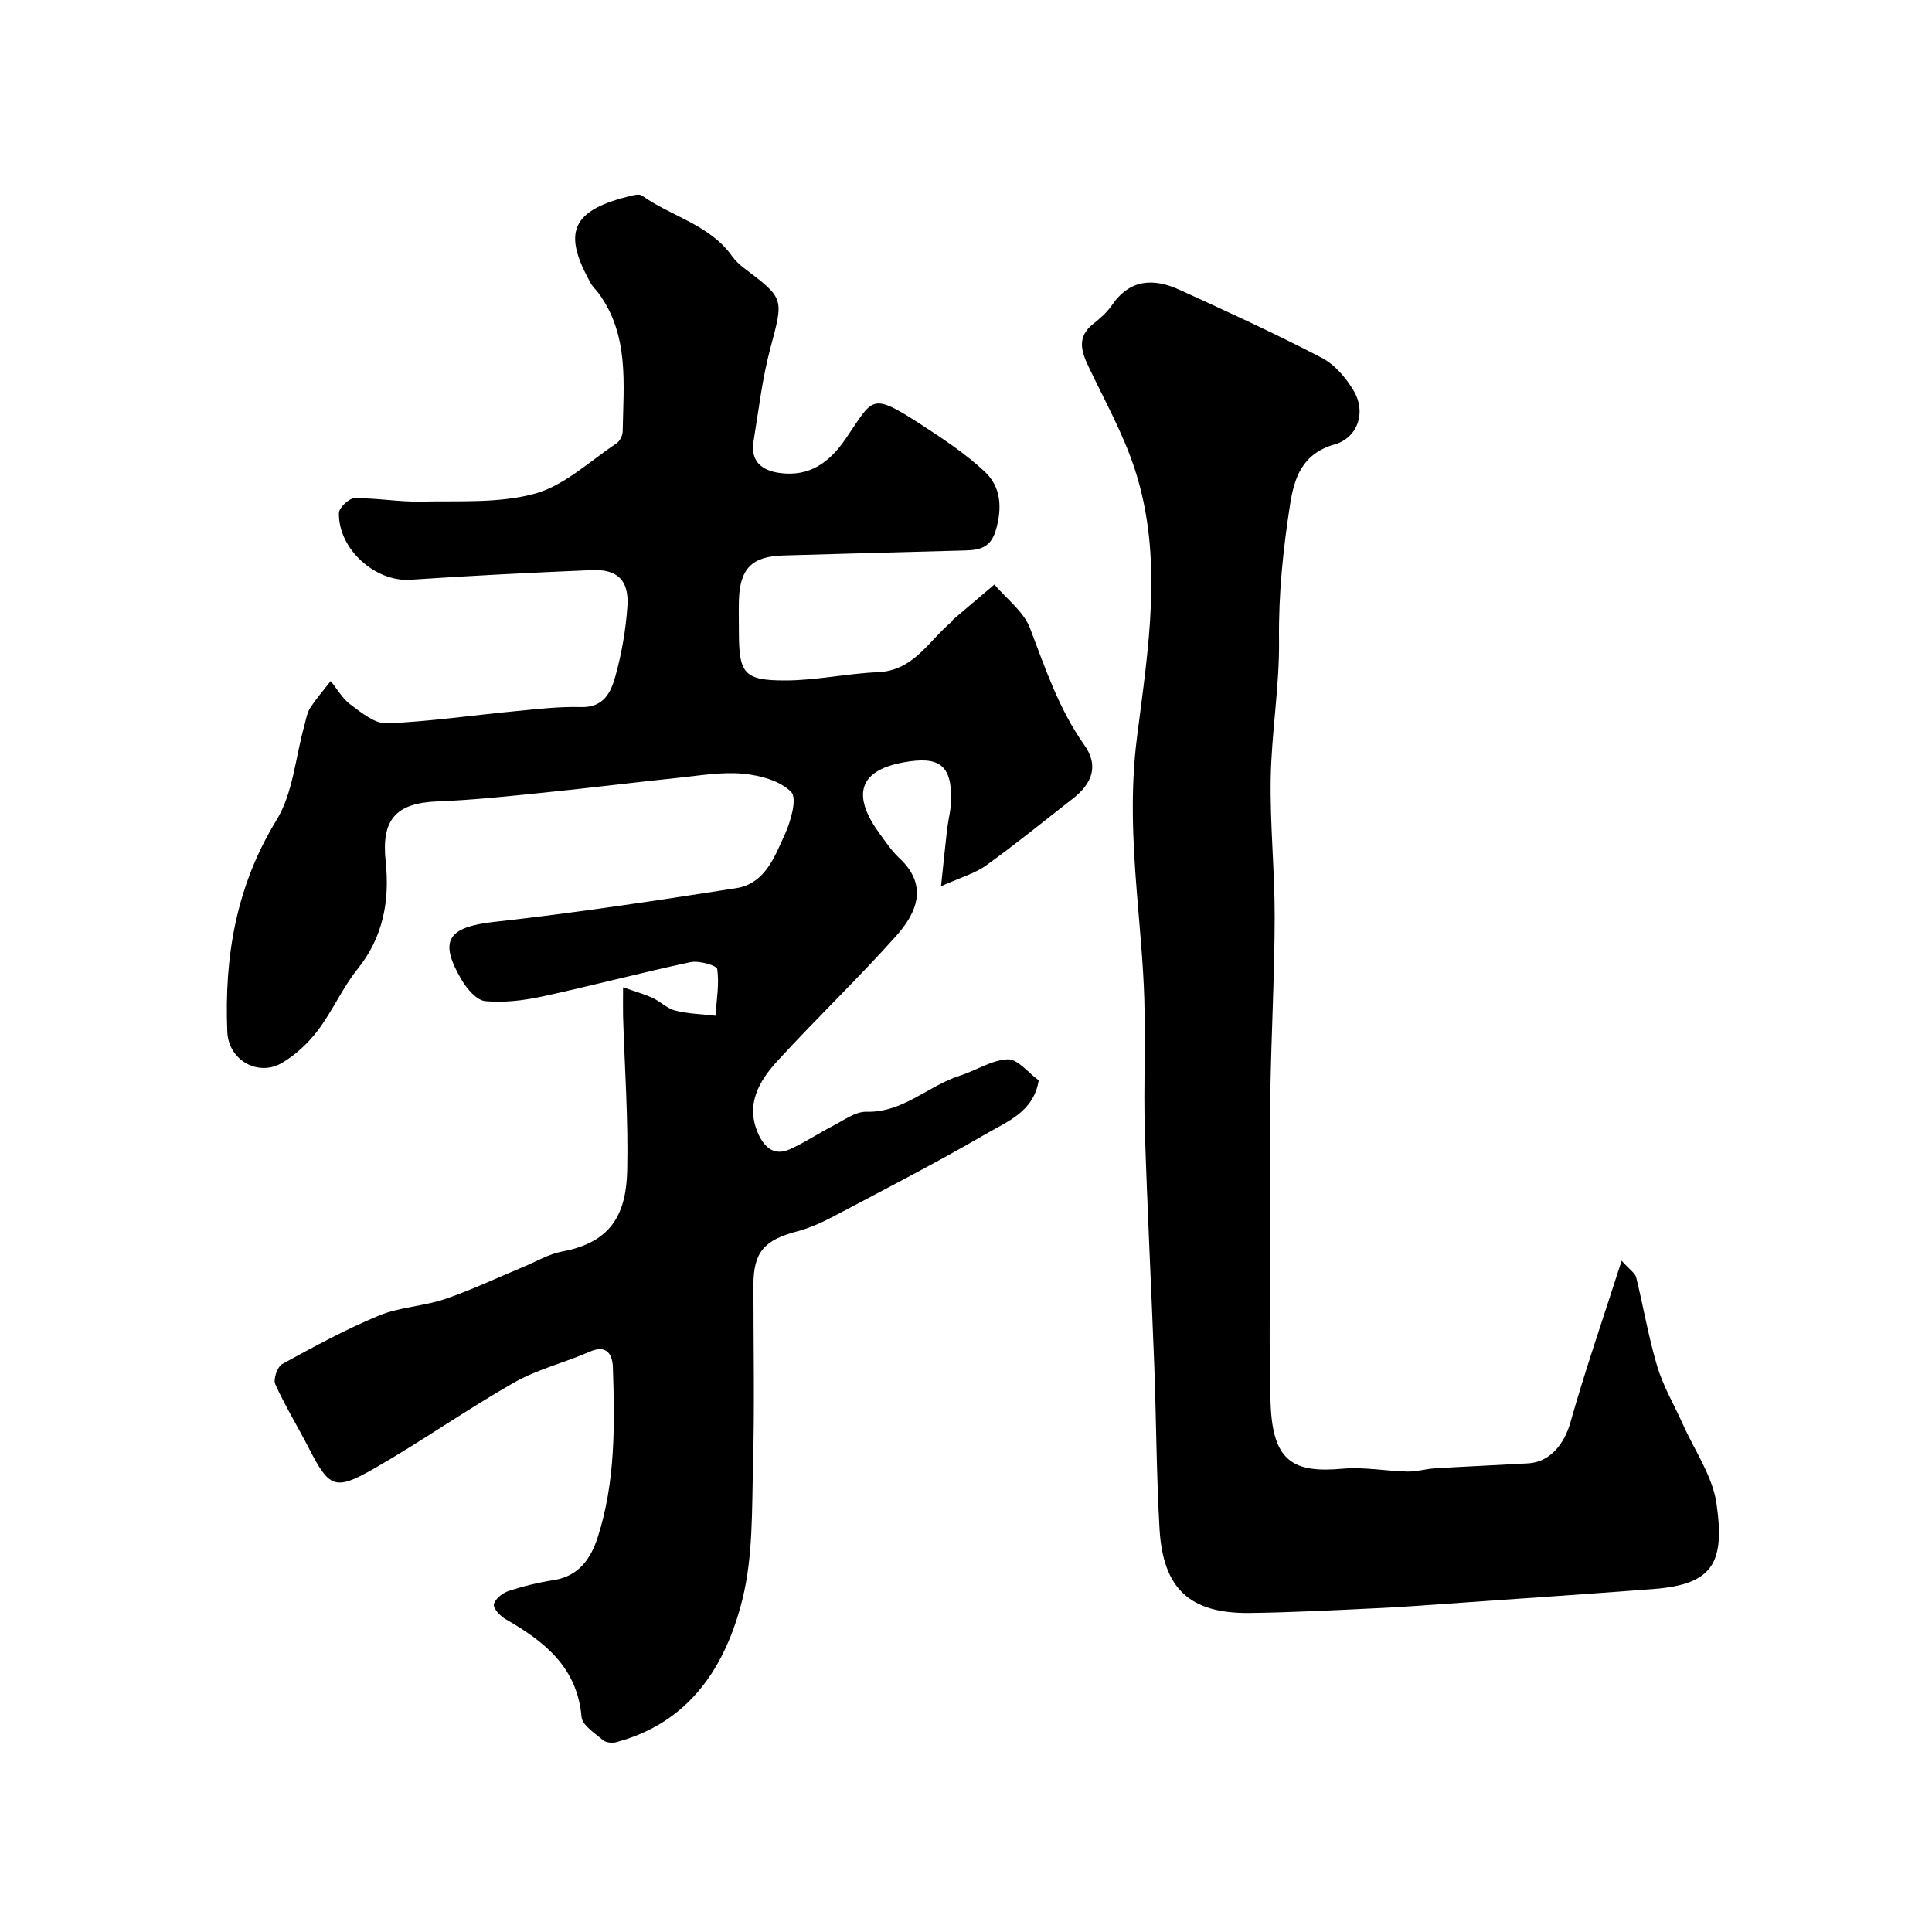
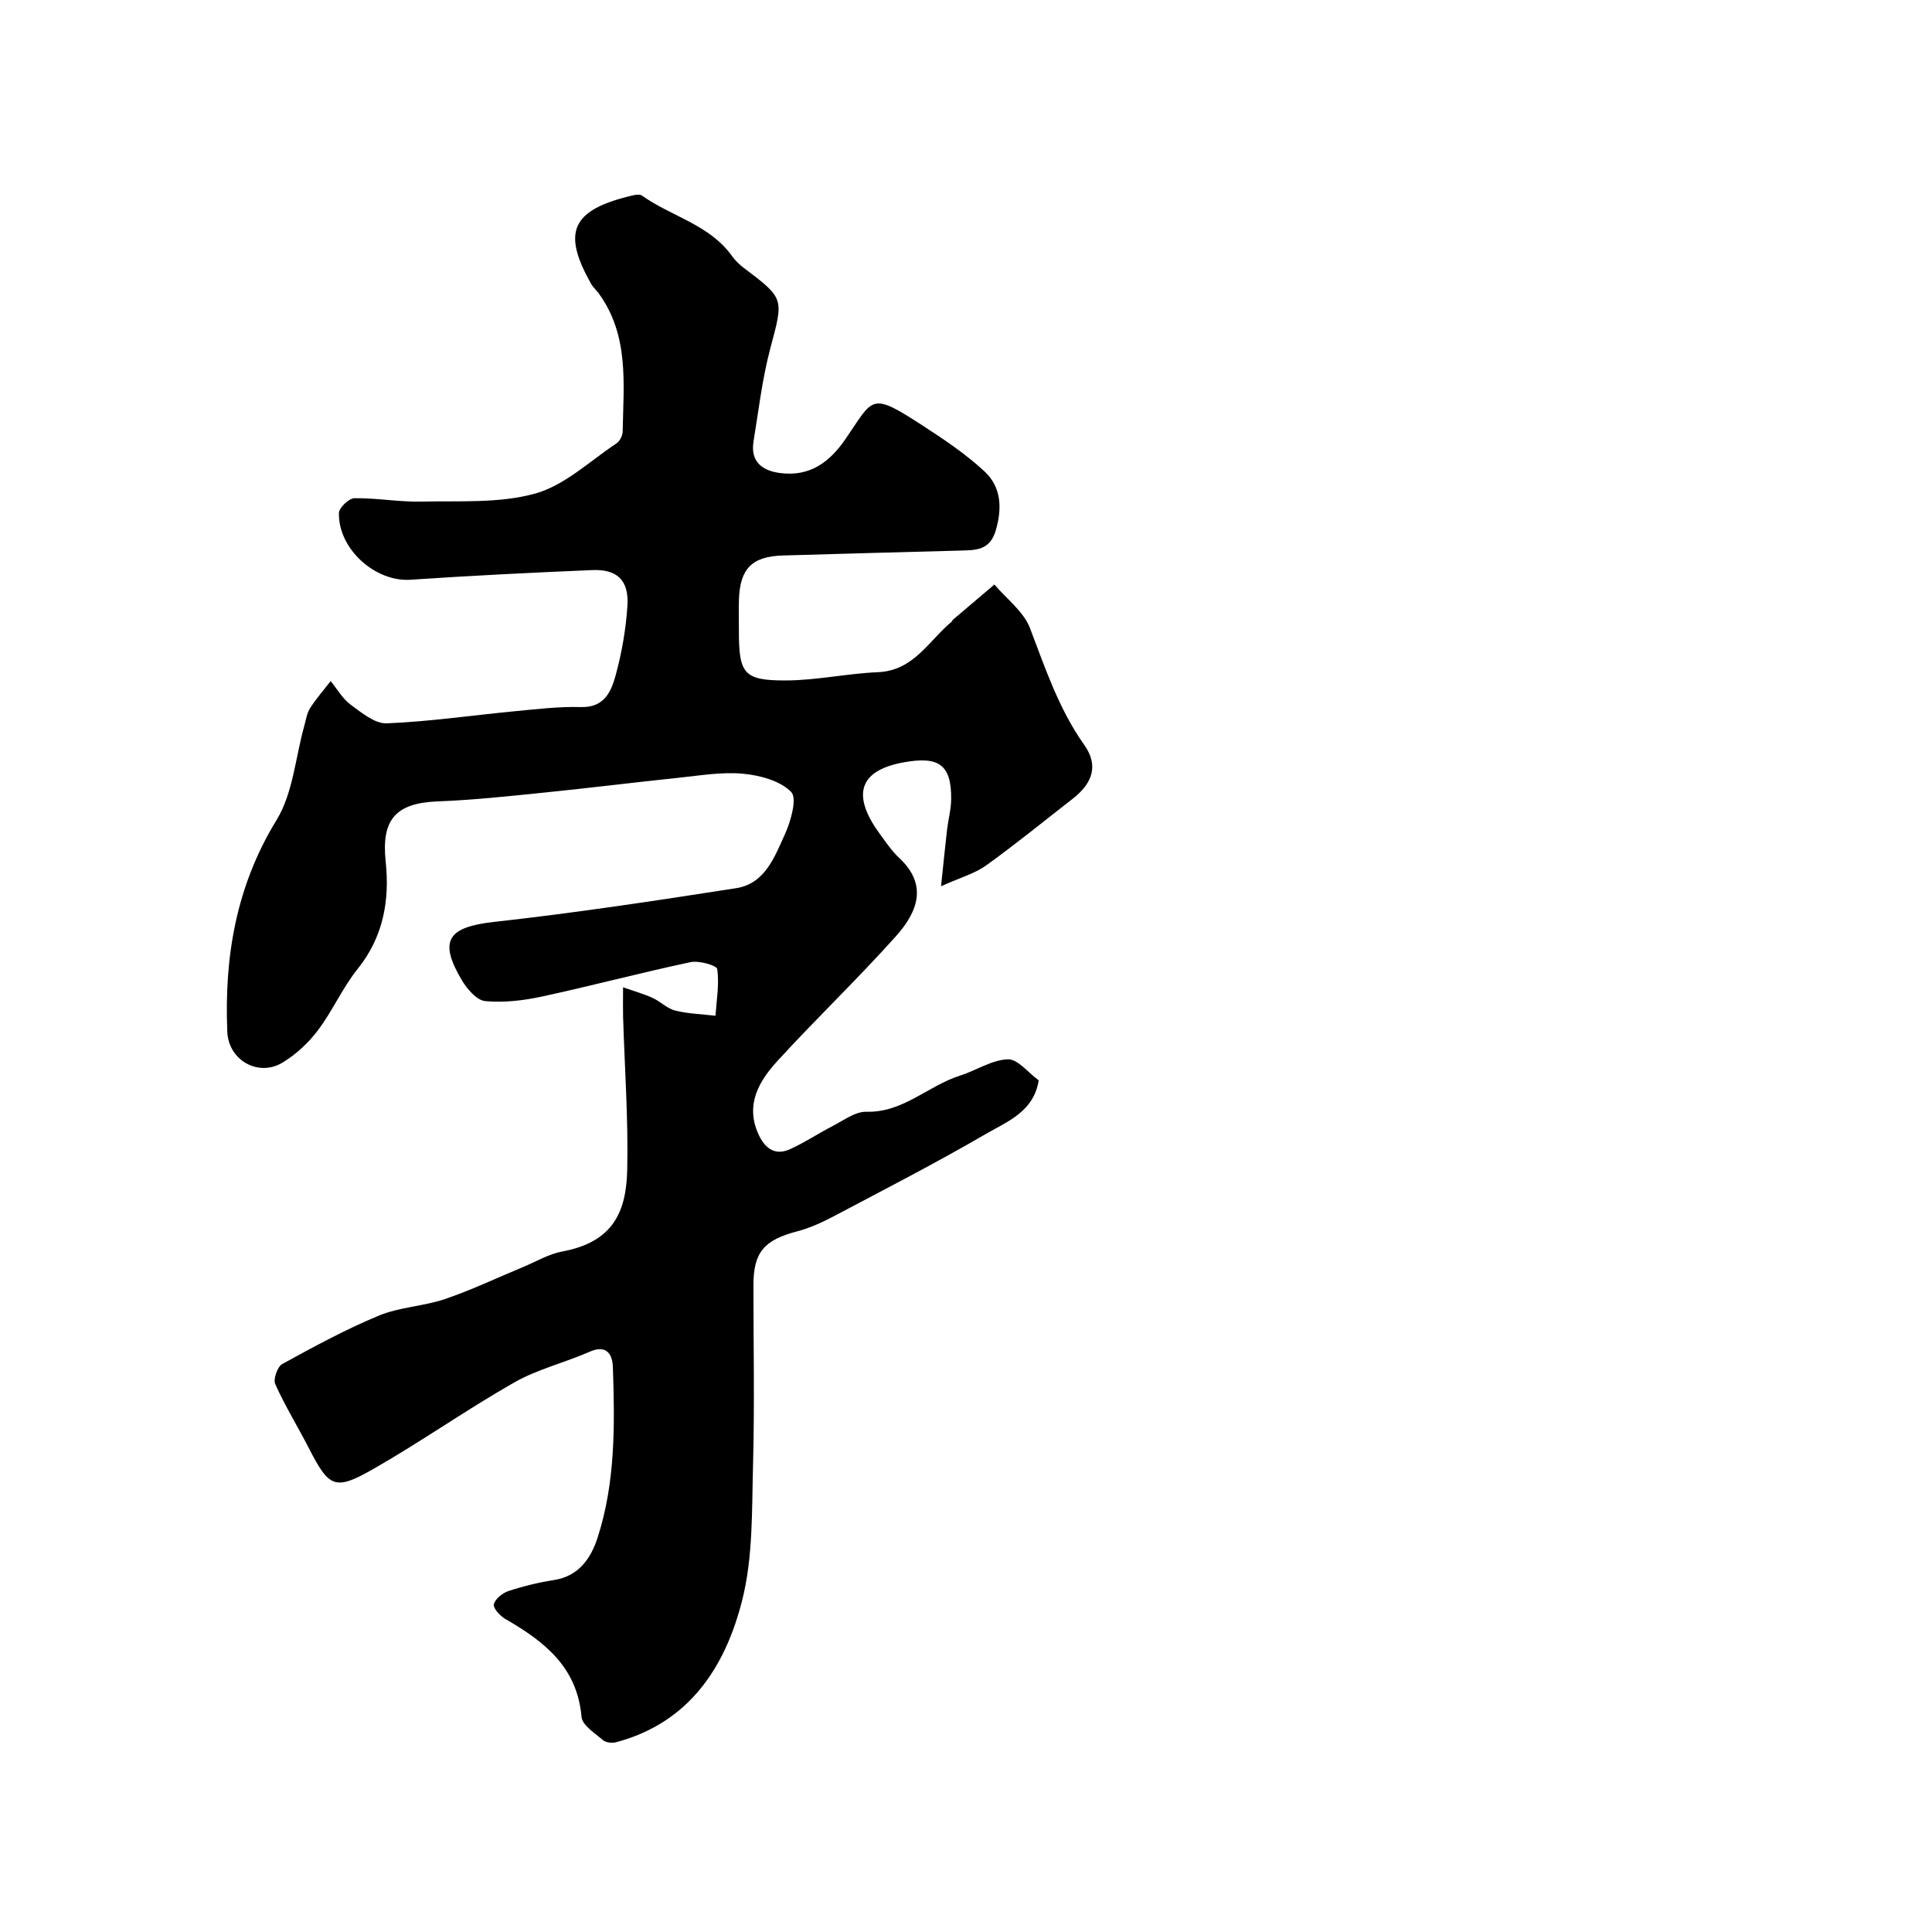
<svg xmlns="http://www.w3.org/2000/svg" enable-background="new 0 0 400 400" viewBox="0 0 400 400">
  <path d="m129 204.41c2.48.87 4.37 1.4 6.14 2.21 1.62.74 2.99 2.19 4.66 2.61 2.7.67 5.55.74 8.33 1.07.22-3.23.81-6.52.37-9.66-.11-.76-3.77-1.81-5.53-1.44-10.31 2.19-20.5 4.91-30.8 7.13-3.81.82-7.86 1.3-11.7.94-1.75-.16-3.74-2.47-4.82-4.28-4.95-8.31-2.91-11.06 6.73-12.13 16.73-1.85 33.39-4.38 50.03-6.97 5.98-.93 7.97-6.5 10.1-11.17 1.23-2.71 2.57-7.46 1.29-8.76-2.29-2.33-6.46-3.44-9.97-3.77-4.36-.41-8.85.37-13.26.83-9.29.97-18.56 2.13-27.85 3.07-7.36.75-14.73 1.55-22.11 1.83-8.78.34-11.67 3.86-10.76 12.44.85 7.97-.45 15.59-5.8 22.24-3.14 3.91-5.19 8.69-8.22 12.7-1.98 2.63-4.58 5.05-7.39 6.73-4.99 2.97-11.14-.53-11.38-6.4-.64-15.51 1.81-30.16 10.19-43.84 3.42-5.58 3.91-12.96 5.75-19.51.35-1.25.53-2.62 1.21-3.68 1.26-1.97 2.82-3.74 4.25-5.59 1.35 1.65 2.45 3.64 4.12 4.87 2.27 1.67 5.03 3.98 7.49 3.88 8.84-.36 17.63-1.66 26.45-2.5 4.59-.44 9.21-1 13.79-.87 4.78.13 6.22-3.19 7.13-6.49 1.29-4.69 2.14-9.59 2.46-14.44.35-5.32-2.1-7.65-7.32-7.43-12.54.53-25.08 1.15-37.6 2-7.22.49-14.95-6.29-14.81-13.82.02-1.09 2.07-3.04 3.21-3.06 4.6-.07 9.21.8 13.8.7 7.91-.18 16.15.4 23.61-1.66 6.11-1.69 11.31-6.72 16.84-10.39.7-.46 1.28-1.64 1.29-2.49.17-9.85 1.38-19.91-5-28.62-.49-.67-1.15-1.23-1.55-1.94-5.91-10.53-4.37-15.3 8.75-18.32.57-.13 1.37-.23 1.78.06 6.11 4.34 14.02 6.01 18.67 12.54.67.94 1.55 1.77 2.47 2.47 8.45 6.37 8.19 6.29 5.44 16.65-1.67 6.28-2.42 12.81-3.47 19.25-.68 4.16 1.77 6.04 5.45 6.53 6.11.82 10.24-2.15 13.58-7.02 5.85-8.49 5.04-9.91 15.85-2.89 4.51 2.93 9.06 5.96 12.97 9.61 3.42 3.19 3.67 7.53 2.3 12.19-1.22 4.16-4.15 4.08-7.3 4.17-12.27.34-24.54.64-36.8 1.02-6.36.19-8.85 2.72-9.07 9.09-.07 2.16-.01 4.33-.01 6.5 0 8.88.99 10.3 9.71 10.28 6.36-.02 12.7-1.44 19.07-1.71 7.44-.31 10.51-6.51 15.27-10.45.12-.1.14-.31.26-.41 2.86-2.44 5.72-4.87 8.59-7.29 2.52 2.98 6.04 5.57 7.36 9.01 3.19 8.36 5.97 16.75 11.24 24.19 3.01 4.24 1.76 7.93-2.41 11.17-5.94 4.62-11.78 9.39-17.89 13.78-2.35 1.69-5.33 2.51-9.35 4.32.54-5.05.86-8.39 1.25-11.72.25-2.1.83-4.2.85-6.3.08-7.24-2.65-8.93-9.81-7.64-10.1 1.82-10.32 7.52-4.96 14.83 1.26 1.72 2.47 3.53 4.01 4.97 5.92 5.51 3.91 11.08-.68 16.21-7.91 8.84-16.51 17.05-24.52 25.81-3.82 4.17-6.71 9.04-3.96 15.14 1.29 2.85 3.34 4.57 6.5 3.16 3.07-1.37 5.9-3.29 8.9-4.83 2.26-1.15 4.66-3 6.96-2.94 7.62.2 12.76-5.38 19.35-7.47 3.36-1.06 6.58-3.26 9.93-3.39 2.07-.08 4.24 2.79 6.4 4.35-1.02 6.54-6.59 8.57-11.04 11.16-10.28 5.98-20.87 11.42-31.38 16.98-2.41 1.27-4.96 2.44-7.59 3.13-6.86 1.8-9.05 4.32-9.05 11.17 0 12.38.25 24.77-.08 37.15-.26 9.38.02 19.06-2.24 28.02-3.49 13.84-10.95 25.4-26.12 29.43-.83.22-2.12.08-2.72-.44-1.67-1.44-4.28-3.07-4.43-4.81-.89-10.34-7.75-15.65-15.78-20.27-1.09-.63-2.56-2.23-2.37-3.04.26-1.11 1.78-2.33 3.02-2.74 3.06-1.01 6.24-1.78 9.43-2.28 5.17-.81 7.65-4.53 9.03-8.79 3.71-11.47 3.56-23.4 3.16-35.27-.08-2.52-1.18-4.8-4.8-3.21-5.17 2.27-10.81 3.62-15.67 6.39-9.9 5.64-19.25 12.25-29.15 17.9-7.97 4.55-9.14 3.83-13.33-4.33-2.28-4.44-4.91-8.71-6.95-13.24-.46-1.02.44-3.62 1.44-4.17 6.54-3.59 13.14-7.18 20.02-10.03 4.29-1.78 9.23-1.92 13.66-3.42 5.5-1.87 10.77-4.39 16.15-6.62 2.7-1.12 5.33-2.71 8.14-3.23 10.64-1.97 13.27-8.33 13.46-16.93.23-10.59-.54-21.2-.86-31.8-.04-1.64 0-3.29 0-5.97z" fill="#010000" />
-   <path d="m335.74 261.02c1.74 1.93 2.8 2.58 3.01 3.43 1.51 6.13 2.55 12.4 4.36 18.43 1.24 4.14 3.51 7.98 5.29 11.96 2.43 5.46 6.16 10.74 6.98 16.44 1.75 12.16-.59 16.76-13.06 17.71-14.12 1.07-28.26 2.03-42.39 3.02-5.1.36-10.2.74-15.31.97-8.6.4-17.2.86-25.8.97-12.42.16-18.03-4.94-18.75-17.42-.65-11.25-.67-22.53-1.09-33.79-.61-16.24-1.45-32.46-1.95-48.7-.28-9.03.16-18.08-.11-27.1-.22-7.4-.96-14.79-1.55-22.18-.85-10.65-1.35-21.18.01-31.94 2.34-18.55 5.58-37.35-.47-55.79-2.4-7.32-6.24-14.17-9.56-21.17-1.54-3.24-2.38-6.15.99-8.8 1.43-1.13 2.86-2.39 3.88-3.88 3.73-5.46 8.67-5.61 13.99-3.18 9.89 4.52 19.79 9.05 29.43 14.07 2.73 1.42 5.1 4.22 6.69 6.94 2.54 4.33.8 9.64-4.03 11.01-6.67 1.89-8.34 6.9-9.2 12.4-1.45 9.29-2.41 18.61-2.29 28.11.11 9.52-1.55 19.04-1.72 28.58-.17 9.59.84 19.2.82 28.8-.03 12.1-.7 24.2-.9 36.3-.16 9.7-.03 19.41-.03 29.11 0 11.7-.29 23.4.08 35.09.38 12.23 4.73 14.59 14.93 13.67 4.41-.4 8.92.49 13.39.59 1.9.04 3.81-.55 5.73-.67 6.43-.39 12.87-.66 19.3-1.03 4.51-.26 7.48-4.05 8.71-8.42 3.08-10.88 6.8-21.6 10.62-33.53z" fill="#010000" />
</svg>